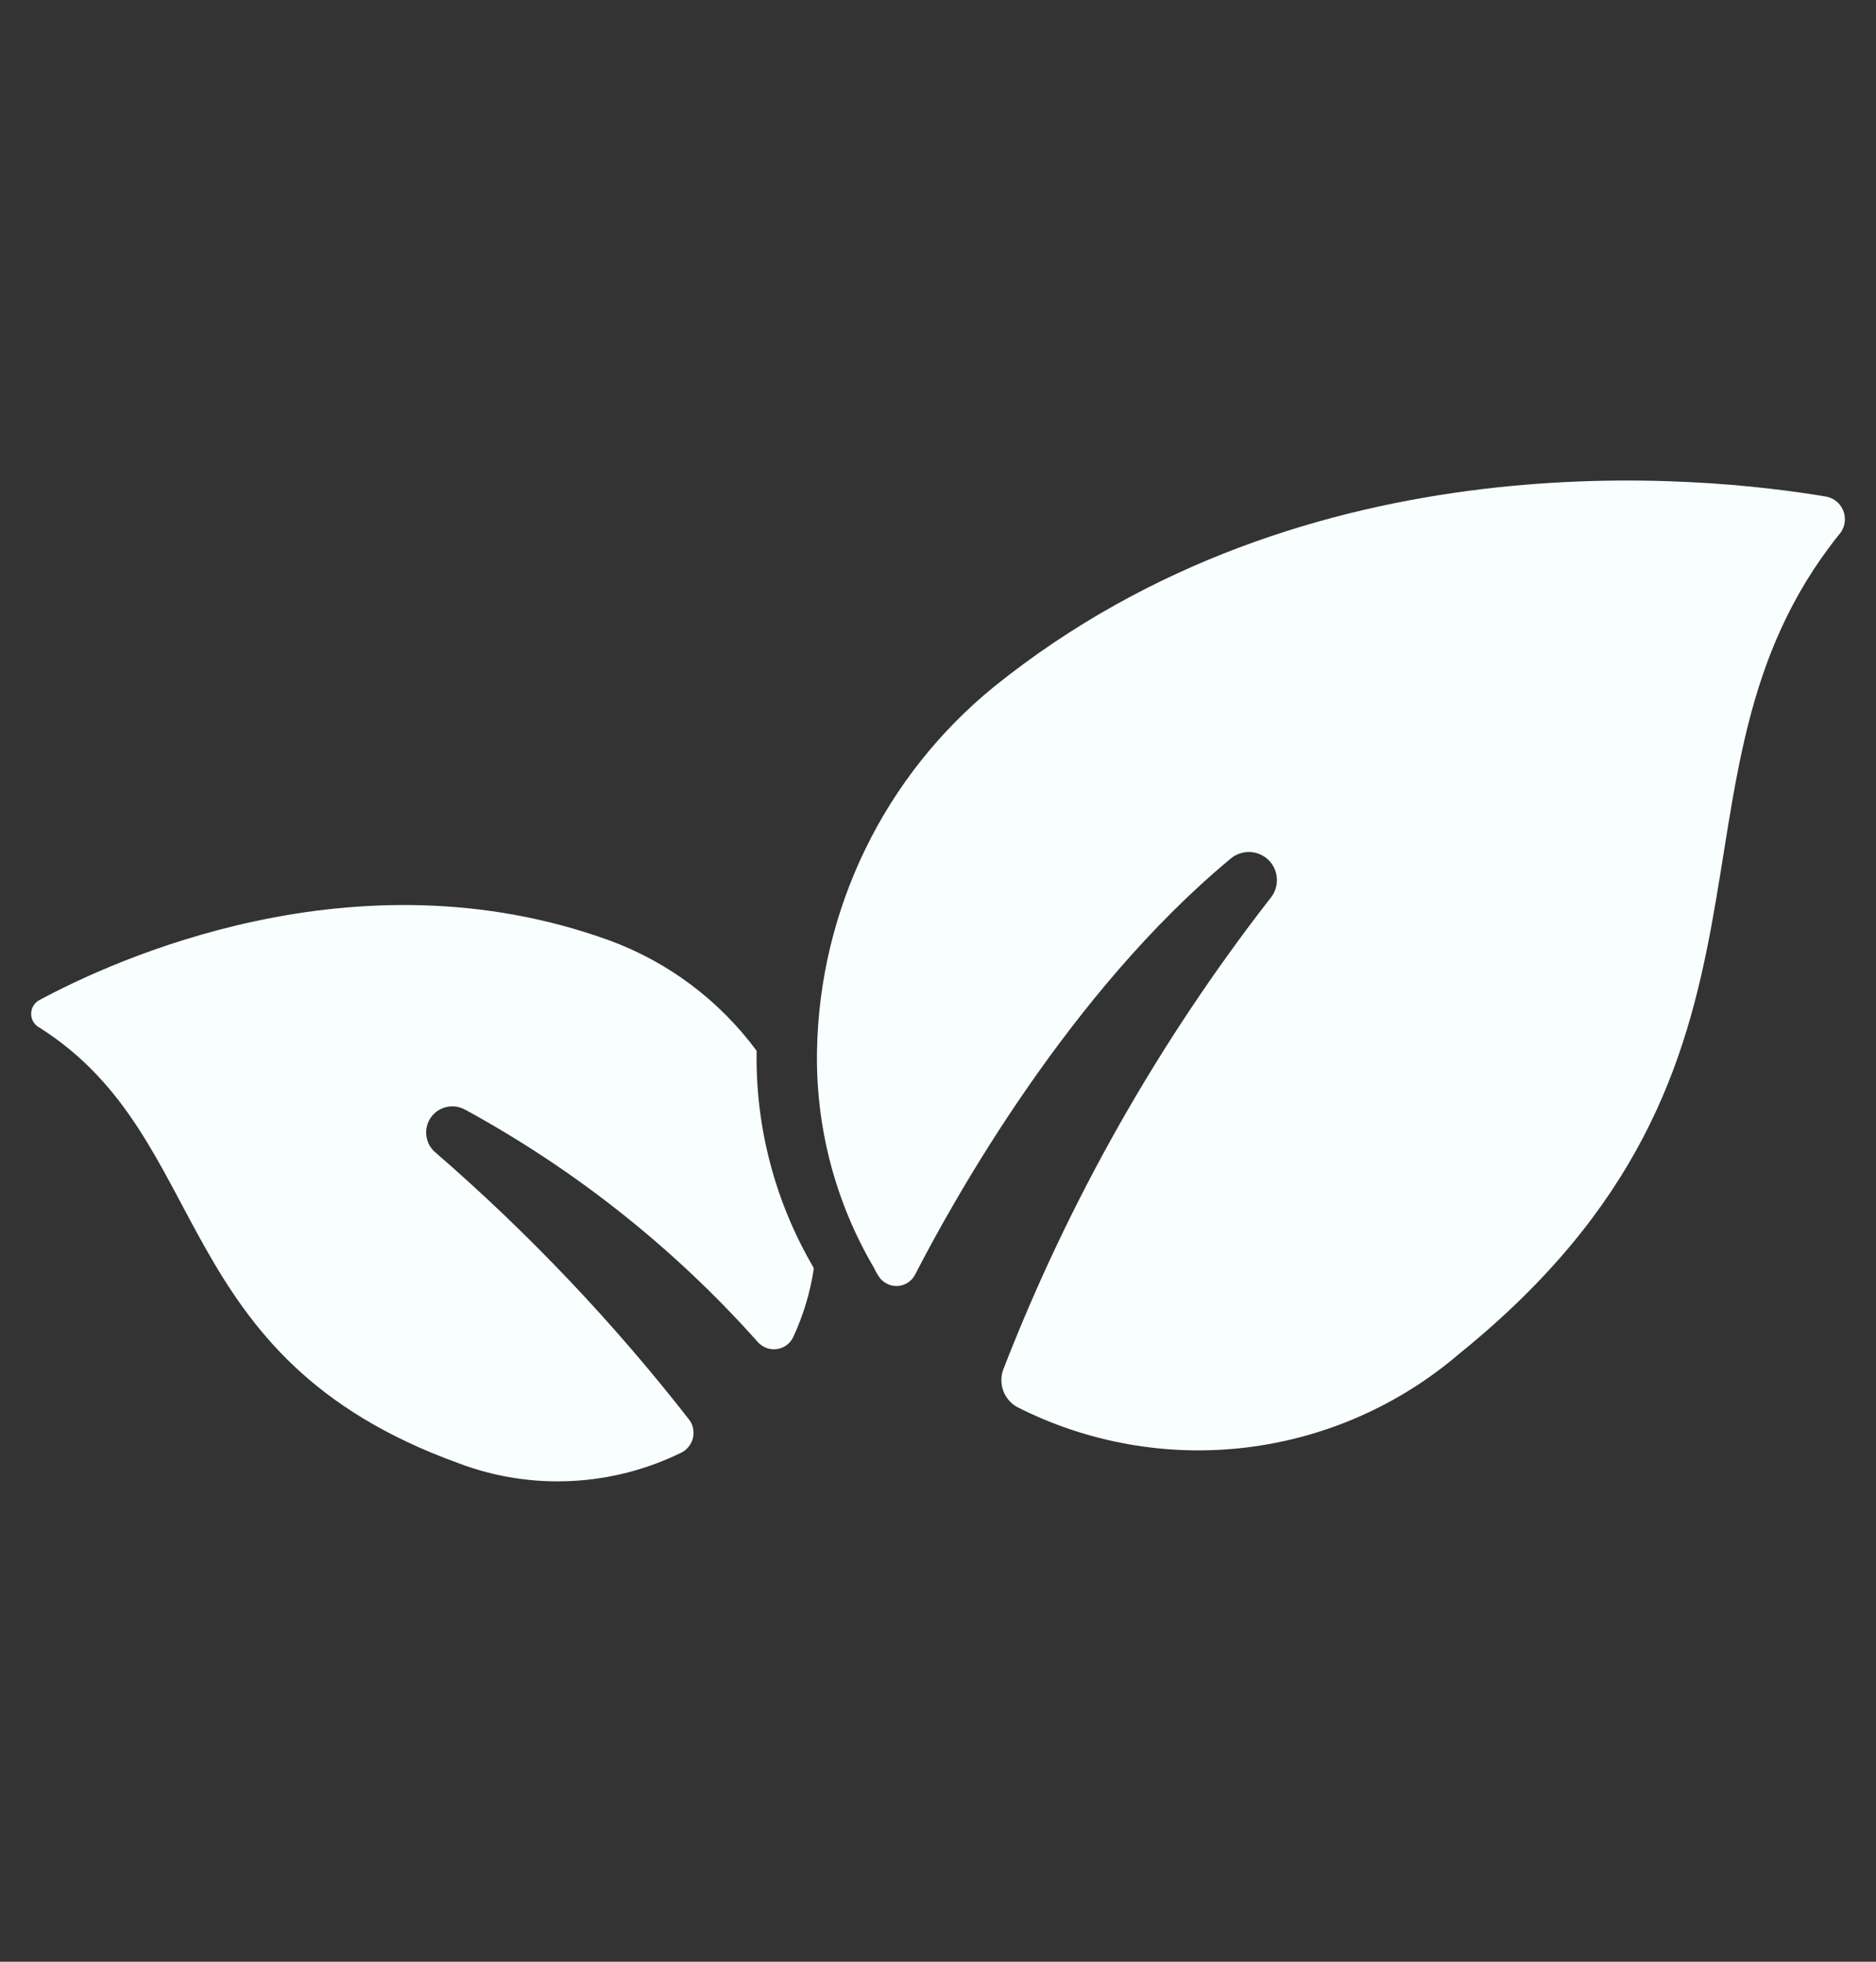
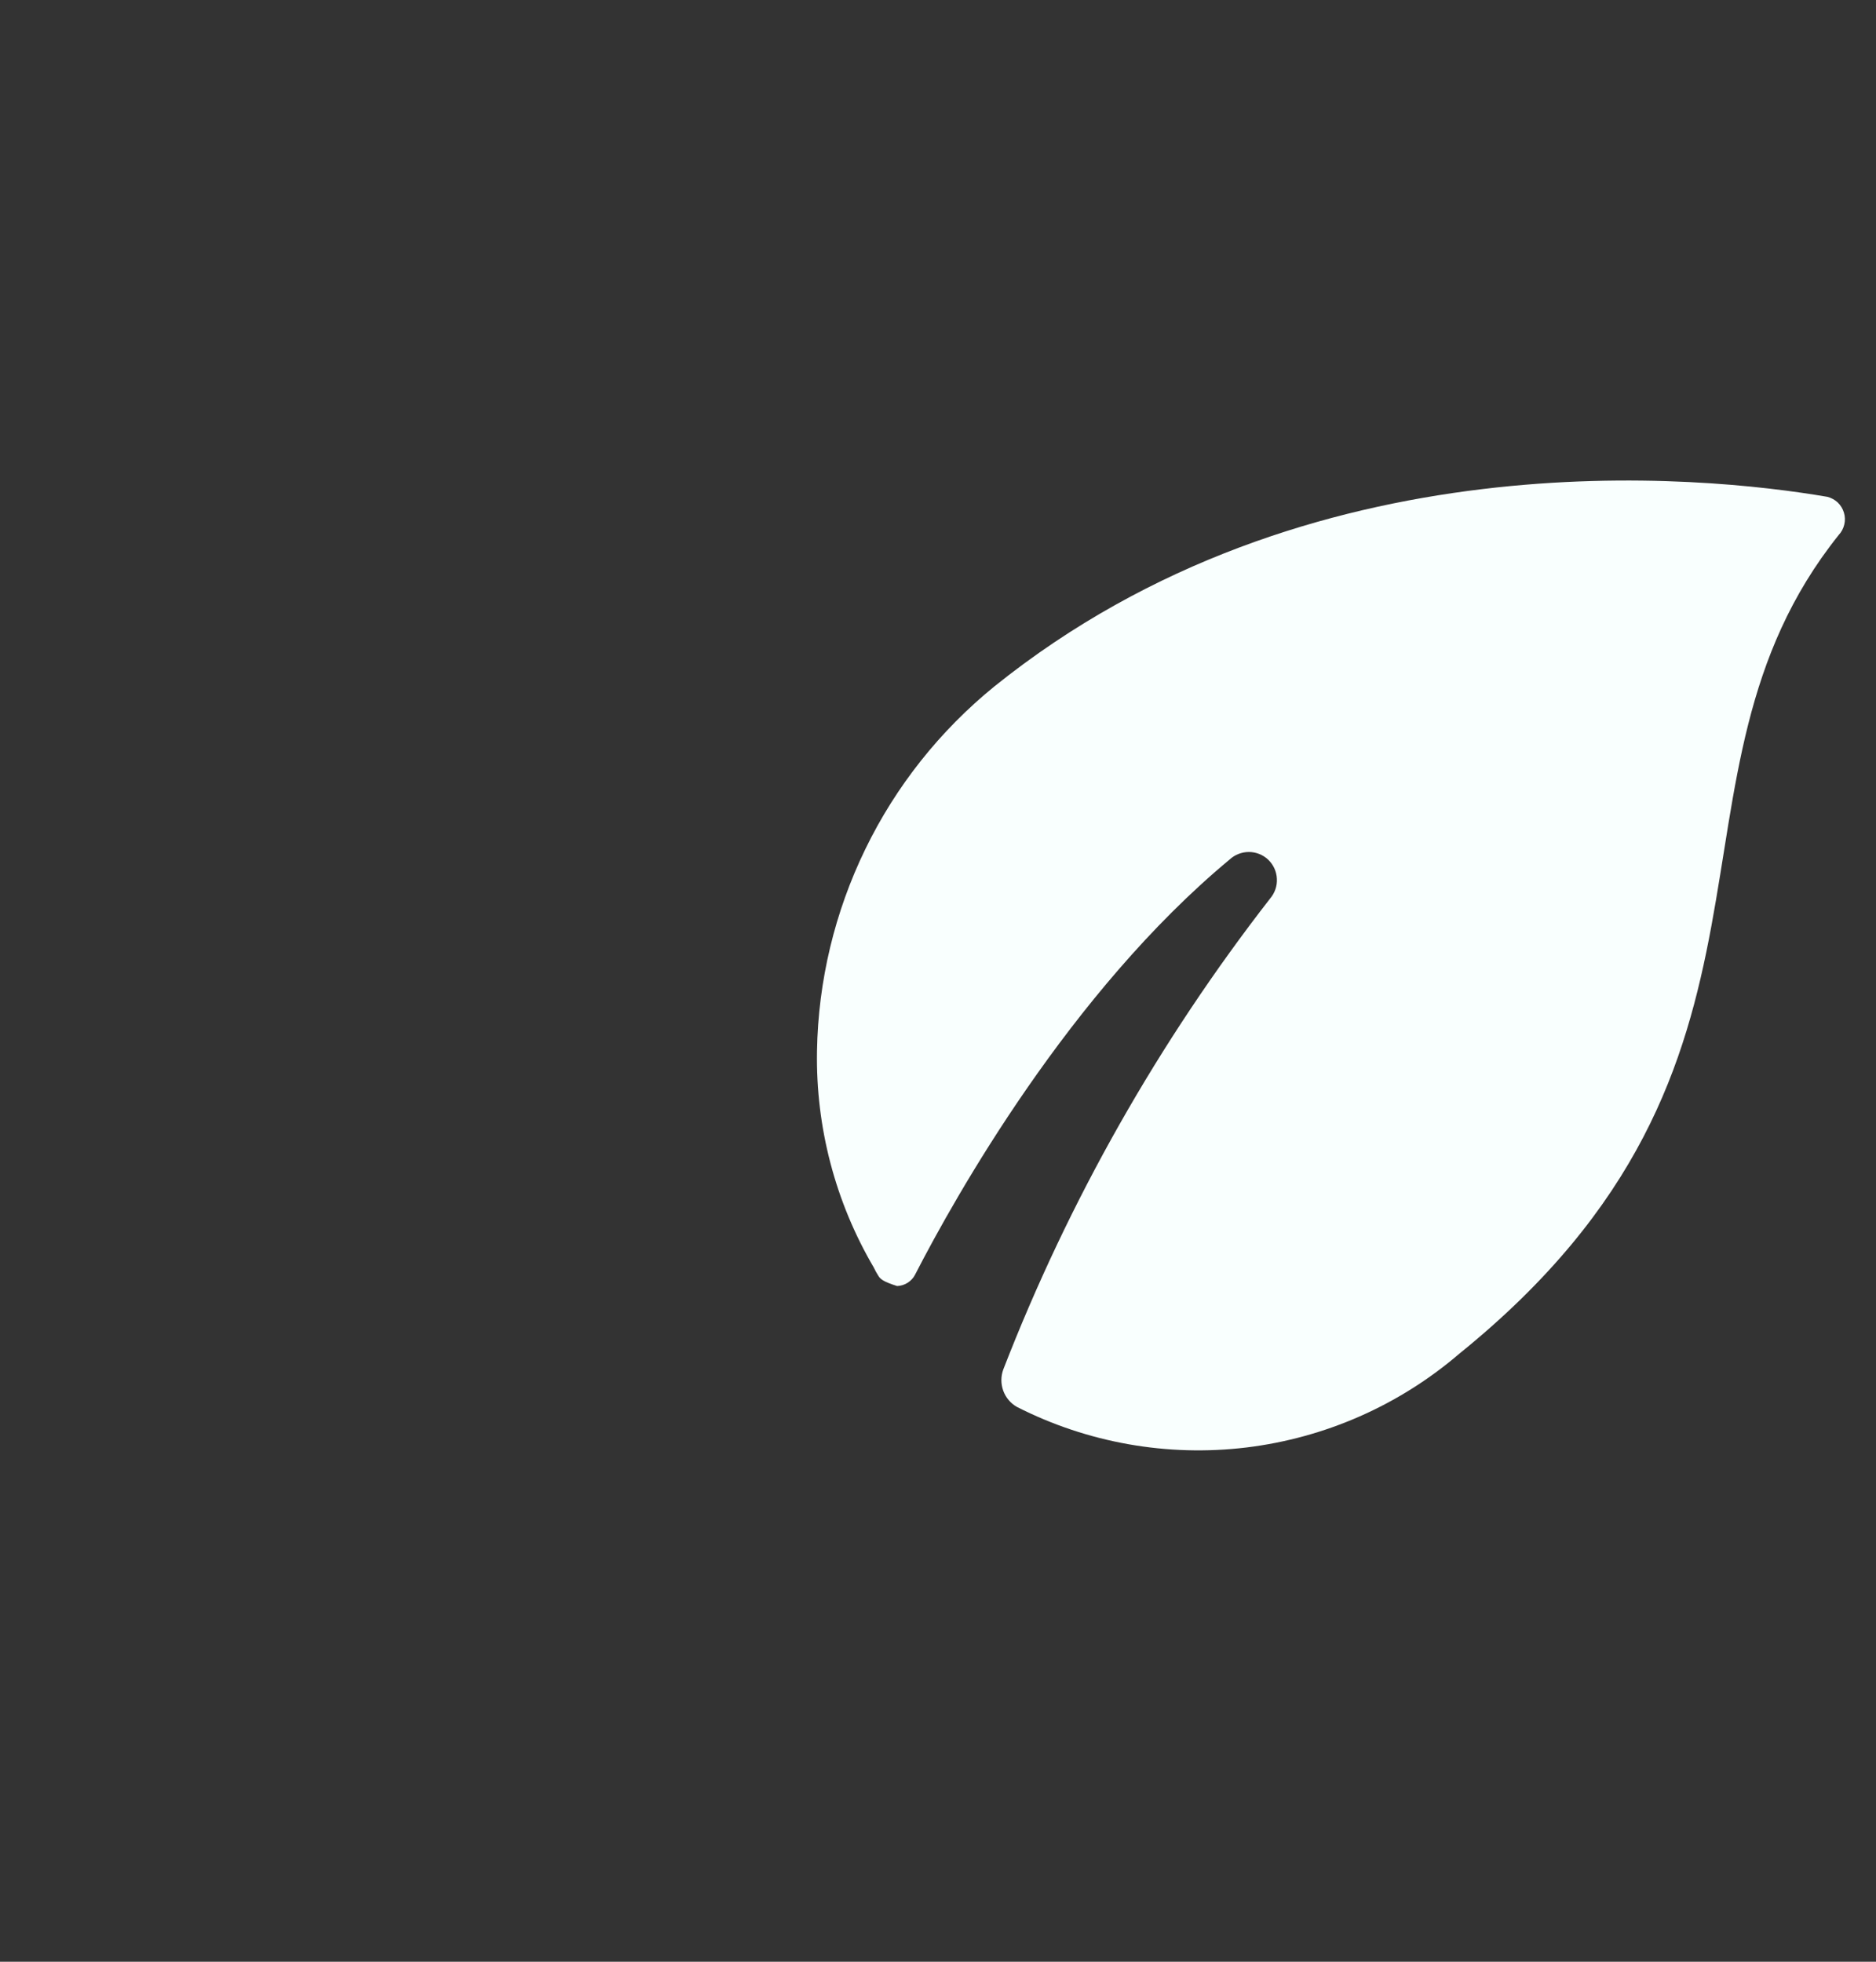
<svg xmlns="http://www.w3.org/2000/svg" fill="none" viewBox="0 0 22 23" height="23" width="22">
  <rect x="0" y="0" width="22" height="23" fill="#333333" stroke="none" />
-   <path fill="#F9FFFE" d="M21.563 6.272C19.286 9.117 21.34 12.456 17.115 15.87C16.409 16.476 15.539 16.859 14.615 16.971C13.691 17.082 12.755 16.917 11.925 16.495C11.851 16.453 11.794 16.385 11.765 16.305C11.736 16.224 11.736 16.136 11.766 16.055C12.535 14.073 13.59 12.212 14.896 10.533C14.95 10.469 14.979 10.387 14.974 10.302C14.97 10.218 14.934 10.139 14.873 10.08C14.812 10.022 14.73 9.989 14.646 9.989C14.562 9.989 14.48 10.021 14.419 10.078C12.549 11.632 11.204 14.025 10.732 14.943C10.713 14.982 10.682 15.015 10.645 15.039C10.608 15.063 10.565 15.076 10.521 15.078C10.476 15.079 10.433 15.069 10.394 15.047C10.355 15.026 10.323 14.995 10.3 14.957C10.28 14.926 10.262 14.894 10.247 14.861C9.796 14.093 9.566 13.216 9.581 12.326V12.322C9.595 11.501 9.789 10.693 10.148 9.955C10.507 9.216 11.024 8.566 11.661 8.048C15.337 5.093 19.973 5.576 21.43 5.825C21.476 5.837 21.518 5.86 21.552 5.892C21.586 5.925 21.611 5.966 21.624 6.011C21.638 6.056 21.639 6.104 21.628 6.15C21.617 6.196 21.595 6.238 21.563 6.272Z" />
-   <path fill="#F9FFFE" d="M9.543 14.878C9.501 15.154 9.42 15.424 9.302 15.677C9.284 15.714 9.258 15.747 9.225 15.771C9.191 15.795 9.153 15.811 9.112 15.817C9.072 15.823 9.03 15.819 8.991 15.805C8.953 15.791 8.918 15.768 8.89 15.738C7.909 14.636 6.745 13.713 5.449 13.007C5.382 12.972 5.305 12.962 5.232 12.98C5.159 12.997 5.095 13.041 5.052 13.103C5.009 13.165 4.99 13.241 5 13.315C5.009 13.39 5.045 13.459 5.102 13.508C6.195 14.454 7.193 15.505 8.082 16.645C8.105 16.675 8.12 16.709 8.128 16.746C8.135 16.783 8.135 16.821 8.127 16.857C8.118 16.894 8.102 16.928 8.079 16.958C8.056 16.987 8.027 17.012 7.994 17.029C7.589 17.229 7.147 17.343 6.695 17.364C6.244 17.386 5.793 17.314 5.371 17.153C1.942 15.912 2.525 13.356 0.466 12.05C0.437 12.035 0.413 12.014 0.395 11.987C0.378 11.96 0.367 11.929 0.366 11.897C0.364 11.865 0.37 11.833 0.385 11.804C0.399 11.776 0.421 11.751 0.448 11.733C1.319 11.261 4.162 9.949 7.136 11.022C7.83 11.274 8.434 11.726 8.873 12.32V12.324C8.858 13.214 9.089 14.091 9.539 14.859L9.543 14.878Z" />
+   <path fill="#F9FFFE" d="M21.563 6.272C19.286 9.117 21.34 12.456 17.115 15.87C16.409 16.476 15.539 16.859 14.615 16.971C13.691 17.082 12.755 16.917 11.925 16.495C11.851 16.453 11.794 16.385 11.765 16.305C11.736 16.224 11.736 16.136 11.766 16.055C12.535 14.073 13.59 12.212 14.896 10.533C14.95 10.469 14.979 10.387 14.974 10.302C14.97 10.218 14.934 10.139 14.873 10.08C14.812 10.022 14.73 9.989 14.646 9.989C14.562 9.989 14.48 10.021 14.419 10.078C12.549 11.632 11.204 14.025 10.732 14.943C10.713 14.982 10.682 15.015 10.645 15.039C10.608 15.063 10.565 15.076 10.521 15.078C10.355 15.026 10.323 14.995 10.3 14.957C10.28 14.926 10.262 14.894 10.247 14.861C9.796 14.093 9.566 13.216 9.581 12.326V12.322C9.595 11.501 9.789 10.693 10.148 9.955C10.507 9.216 11.024 8.566 11.661 8.048C15.337 5.093 19.973 5.576 21.43 5.825C21.476 5.837 21.518 5.86 21.552 5.892C21.586 5.925 21.611 5.966 21.624 6.011C21.638 6.056 21.639 6.104 21.628 6.15C21.617 6.196 21.595 6.238 21.563 6.272Z" />
</svg>